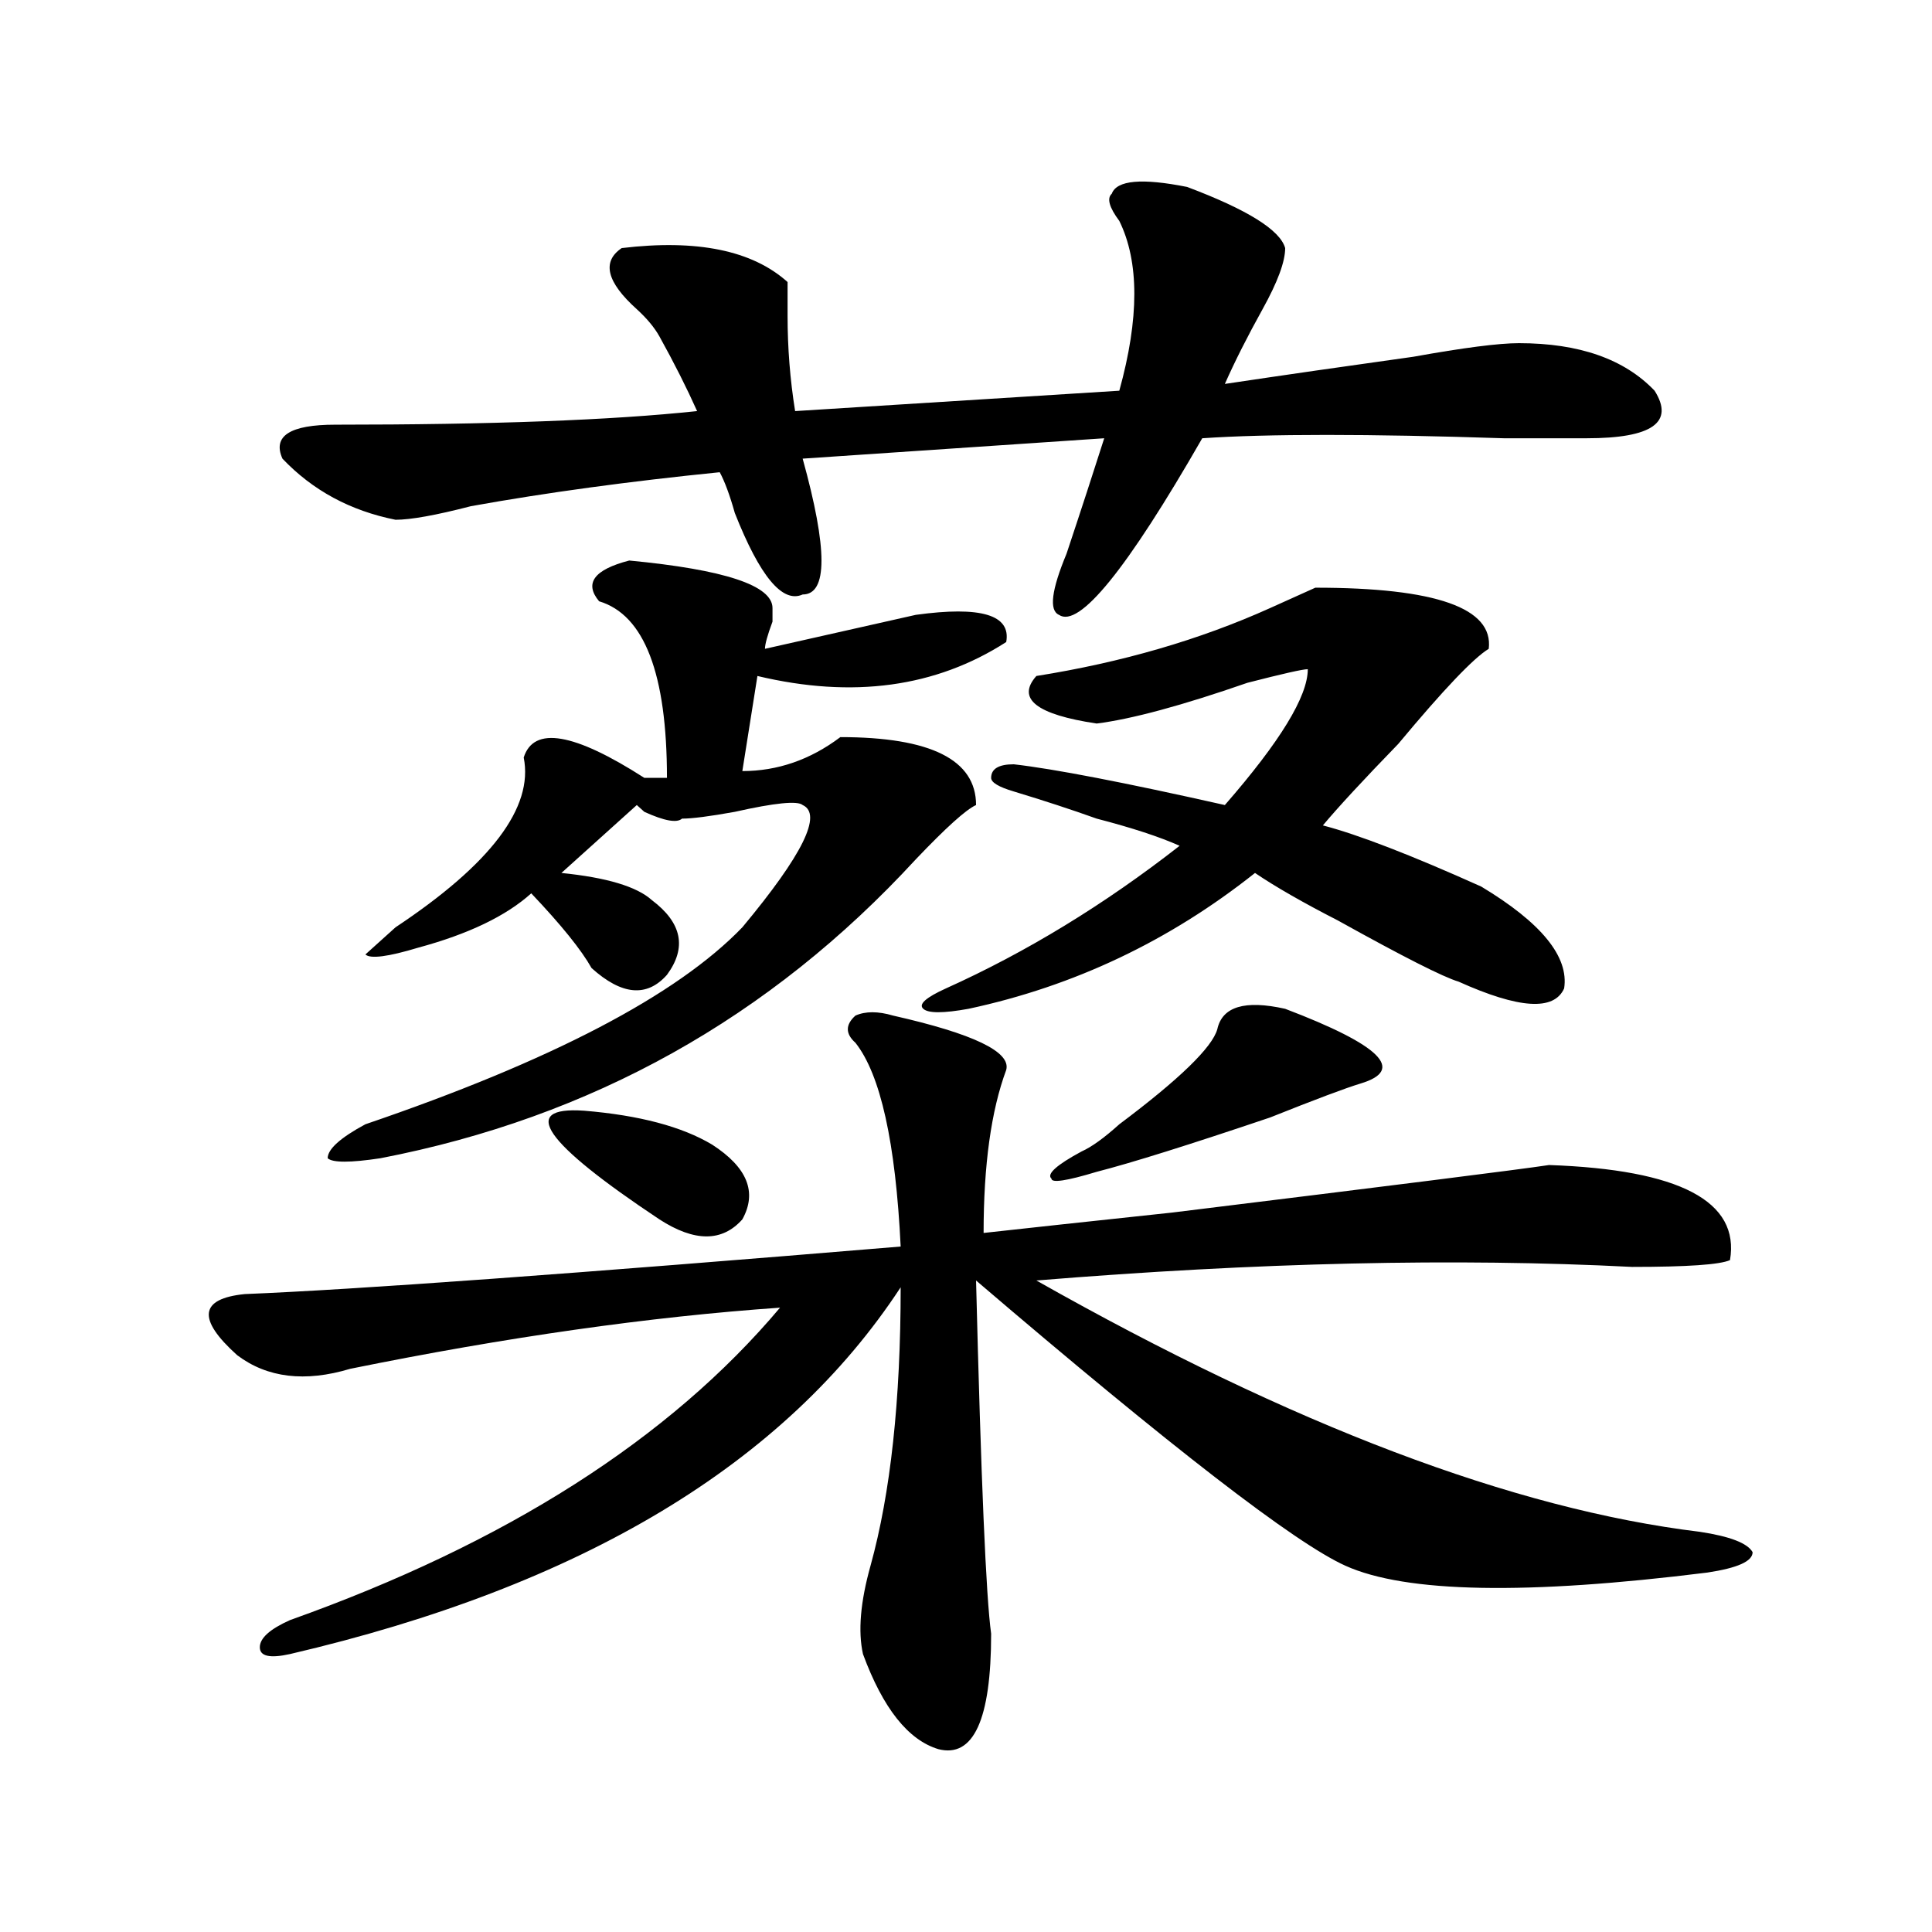
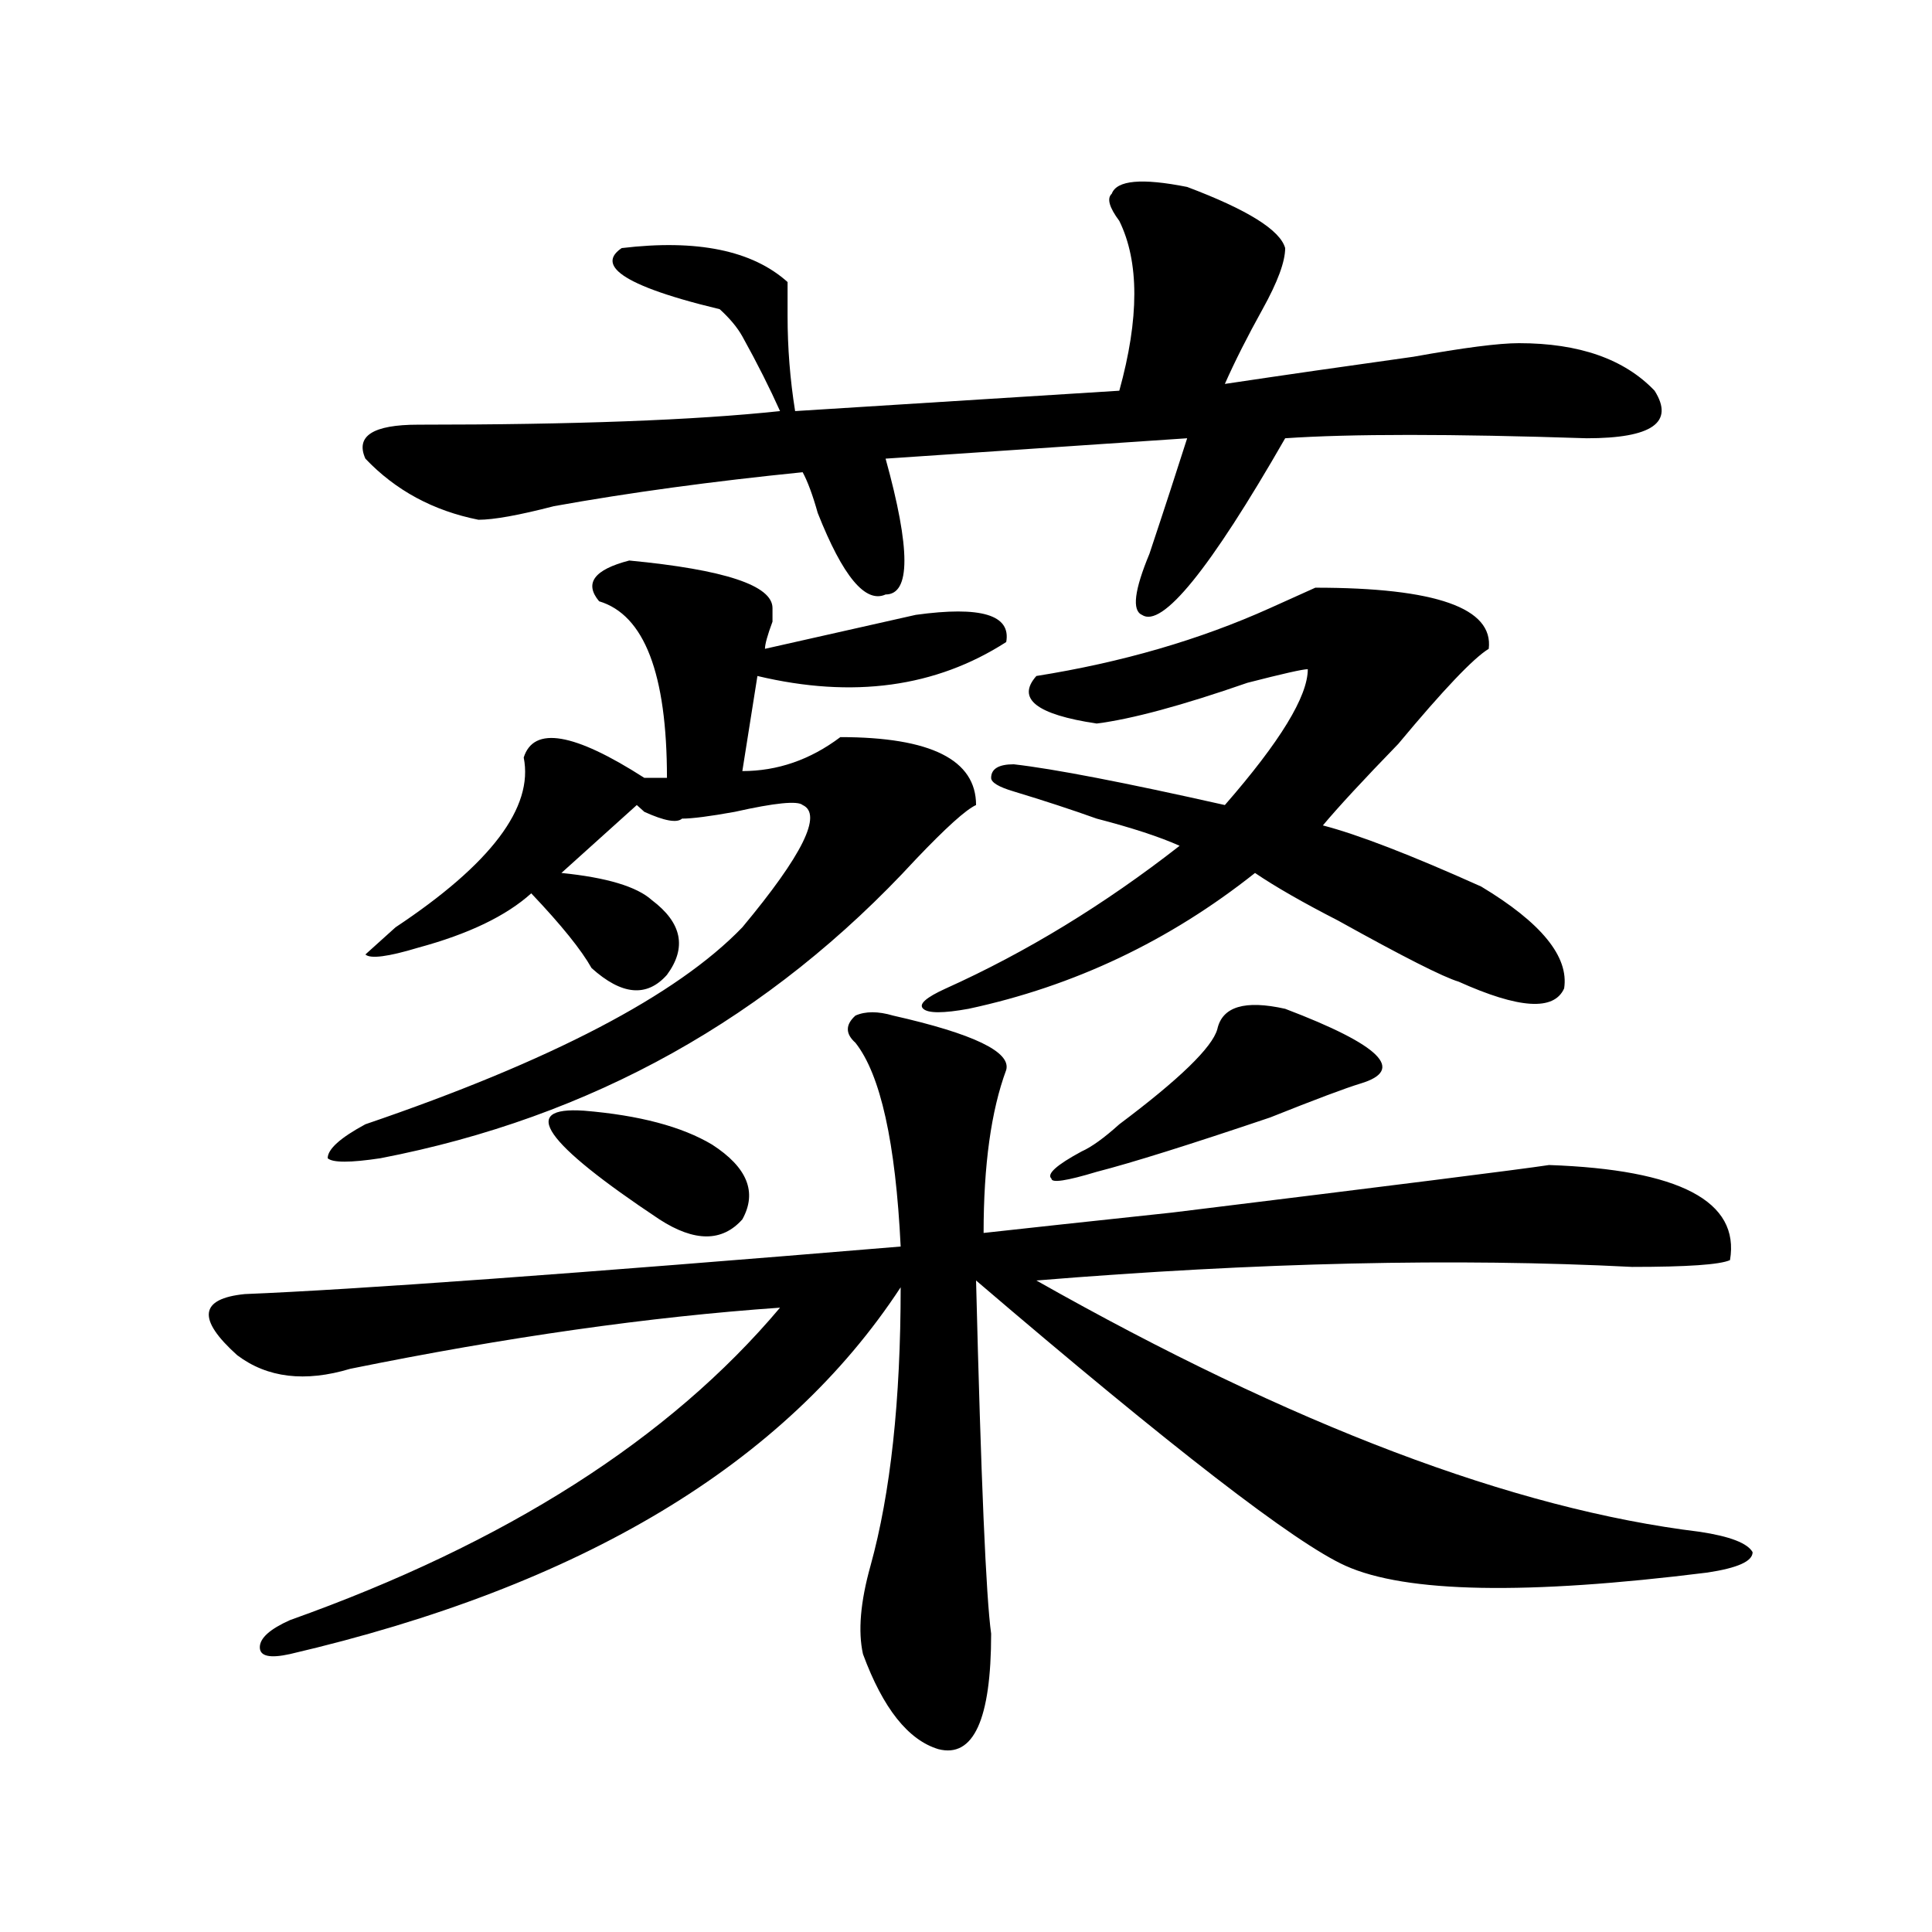
<svg xmlns="http://www.w3.org/2000/svg" version="1.1" id="图层_1" x="0px" y="0px" width="1000px" height="1000px" viewBox="0 0 1000 1000" enable-background="new 0 0 1000 1000" xml:space="preserve">
-   <path d="M462.281,525.672c41.584,9.394,61.096,18.786,58.535,28.125c-7.805,21.094-11.707,49.219-11.707,84.375  c20.792-2.308,53.291-5.823,97.559-10.547c114.448-14.063,179.508-22.247,195.117-24.609c67.62,2.362,98.839,18.786,93.656,49.219  c-5.244,2.362-22.134,3.516-50.73,3.516c-91.096-4.669-193.837-2.308-308.285,7.031c132.68,75.036,247.128,118.378,343.406,130.078  c15.609,2.362,24.694,5.878,27.316,10.547c0,4.724-7.805,8.185-23.414,10.547c-93.656,11.7-156.094,10.547-187.313-3.516  c-26.036-11.7-89.754-60.919-191.215-147.656c2.561,103.161,5.183,164.025,7.805,182.813c0,44.494-9.146,64.435-27.316,59.766  c-15.609-4.725-28.658-21.094-39.023-49.219c-2.622-11.756-1.342-26.972,3.902-45.703c10.365-37.464,15.609-85.528,15.609-144.141  c-59.877,91.406-165.24,154.688-316.09,189.844c-10.427,2.307-15.609,1.153-15.609-3.516c0-4.725,5.183-9.394,15.609-14.063  c111.826-39.825,196.397-93.714,253.652-161.719c-67.682,4.724-141.826,15.271-222.434,31.641  c-23.414,7.031-42.926,4.724-58.535-7.031c-20.854-18.731-19.512-29.278,3.902-31.641c57.193-2.308,170.361-10.547,339.504-24.609  c-2.622-53.888-10.427-89.044-23.414-105.469c-5.244-4.669-5.244-9.339,0-14.063C447.952,523.364,454.477,523.364,462.281,525.672z   M321.797,128.406c39.023-4.669,67.62,1.208,85.852,17.578c0,2.362,0,8.239,0,17.578c0,16.425,1.28,32.849,3.902,49.219  l167.801-10.547c10.365-37.464,10.365-66.797,0-87.891c-5.244-7.031-6.524-11.7-3.902-14.063c2.561-7.031,15.609-8.185,39.023-3.516  c31.219,11.755,48.108,22.302,50.73,31.641c0,7.031-3.902,17.578-11.707,31.641s-14.329,26.972-19.512,38.672  c31.219-4.669,63.718-9.339,97.559-14.063c25.975-4.669,44.206-7.031,54.633-7.031c31.219,0,54.633,8.239,70.242,24.609  c10.365,16.425-1.342,24.609-35.121,24.609c-7.805,0-22.134,0-42.926,0c-70.242-2.308-122.314-2.308-156.094,0  c-39.023,68.005-63.779,98.438-74.145,91.406c-5.244-2.308-3.902-12.854,3.902-31.641c7.805-23.401,14.268-43.341,19.512-59.766  l-156.094,10.547c12.987,46.911,12.987,70.313,0,70.313c-10.427,4.724-22.134-9.339-35.121-42.188  c-2.622-9.339-5.244-16.37-7.805-21.094c-46.828,4.724-89.754,10.547-128.777,17.578c-18.231,4.724-31.219,7.031-39.023,7.031  c-23.414-4.669-42.926-15.216-58.535-31.641c-5.244-11.7,3.902-17.578,27.316-17.578c80.607,0,143.045-2.308,187.313-7.031  c-5.244-11.7-11.707-24.609-19.512-38.672c-2.622-4.669-6.524-9.339-11.707-14.063C313.992,145.984,311.37,135.438,321.797,128.406z   M325.699,290.125c49.389,4.724,74.145,12.909,74.145,24.609v7.031c-2.622,7.031-3.902,11.755-3.902,14.063  c41.584-9.339,67.62-15.216,78.047-17.578c33.779-4.669,49.389,0,46.828,14.063c-36.463,23.456-79.389,29.333-128.777,17.578  l-7.805,49.219c18.17,0,35.121-5.823,50.73-17.578c46.828,0,70.242,11.755,70.242,35.156c-5.244,2.362-15.609,11.755-31.219,28.125  C398.502,526.88,306.188,578.406,196.922,599.5c-15.609,2.362-24.756,2.362-27.316,0c0-4.669,6.463-10.547,19.512-17.578  c96.217-32.794,161.276-66.797,195.117-101.953c31.219-37.464,41.584-58.558,31.219-63.281c-2.622-2.308-14.329-1.153-35.121,3.516  c-13.049,2.362-22.134,3.516-27.316,3.516c-2.622,2.362-9.146,1.208-19.512-3.516l-3.902-3.516  c-2.622,2.362-5.244,4.724-7.805,7.031c-2.622,2.362-13.049,11.755-31.219,28.125c23.414,2.362,39.023,7.031,46.828,14.063  c15.609,11.755,18.17,24.609,7.805,38.672c-10.427,11.755-23.414,10.547-39.023-3.516c-5.244-9.339-15.609-22.247-31.219-38.672  c-13.049,11.755-32.561,21.094-58.535,28.125c-15.609,4.724-24.756,5.878-27.316,3.516l15.609-14.063  c49.389-32.794,71.522-62.073,66.34-87.891c5.183-16.37,25.975-12.854,62.438,10.547h11.707c0-53.888-11.707-84.375-35.121-91.406  C302.285,301.88,307.468,294.849,325.699,290.125z M302.285,574.891c28.597,2.362,50.73,8.239,66.34,17.578  c18.17,11.755,23.414,24.609,15.609,38.672c-10.427,11.755-24.756,11.755-42.926,0C281.432,591.315,268.444,572.583,302.285,574.891  z M680.813,304.188c62.438,0,92.314,10.547,89.754,31.641c-7.805,4.724-23.414,21.094-46.828,49.219  c-18.231,18.786-31.219,32.849-39.023,42.188c18.17,4.724,45.486,15.271,81.949,31.641c31.219,18.786,45.486,36.364,42.926,52.734  c-5.244,11.755-23.414,10.547-54.633-3.516c-7.805-2.308-28.658-12.854-62.438-31.641c-18.231-9.339-32.561-17.578-42.926-24.609  c-44.268,35.156-93.656,58.612-148.289,70.313c-13.049,2.362-20.854,2.362-23.414,0c-2.622-2.308,1.28-5.823,11.707-10.547  c41.584-18.731,81.949-43.341,120.973-73.828c-10.427-4.669-24.756-9.339-42.926-14.063c-13.049-4.669-27.316-9.339-42.926-14.063  c-7.805-2.308-11.707-4.669-11.707-7.031c0-4.669,3.902-7.031,11.707-7.031c20.792,2.362,57.193,9.394,109.266,21.094  c28.597-32.794,42.926-56.25,42.926-70.313c-2.622,0-13.049,2.362-31.219,7.031c-33.841,11.755-59.877,18.786-78.047,21.094  c-31.219-4.669-41.646-12.854-31.219-24.609c44.206-7.031,84.51-18.731,120.973-35.156  C667.764,310.065,675.568,306.55,680.813,304.188z M665.203,522.156c49.389,18.786,62.438,31.641,39.023,38.672  c-7.805,2.362-23.414,8.239-46.828,17.578c-41.646,14.063-71.584,23.456-89.754,28.125c-15.609,4.724-23.414,5.878-23.414,3.516  c-2.622-2.308,2.561-7.031,15.609-14.063c5.183-2.308,11.707-7.031,19.512-14.063c31.219-23.401,48.108-39.825,50.73-49.219  C632.643,521.003,644.35,517.487,665.203,522.156z" />
+   <path d="M462.281,525.672c41.584,9.394,61.096,18.786,58.535,28.125c-7.805,21.094-11.707,49.219-11.707,84.375  c20.792-2.308,53.291-5.823,97.559-10.547c114.448-14.063,179.508-22.247,195.117-24.609c67.62,2.362,98.839,18.786,93.656,49.219  c-5.244,2.362-22.134,3.516-50.73,3.516c-91.096-4.669-193.837-2.308-308.285,7.031c132.68,75.036,247.128,118.378,343.406,130.078  c15.609,2.362,24.694,5.878,27.316,10.547c0,4.724-7.805,8.185-23.414,10.547c-93.656,11.7-156.094,10.547-187.313-3.516  c-26.036-11.7-89.754-60.919-191.215-147.656c2.561,103.161,5.183,164.025,7.805,182.813c0,44.494-9.146,64.435-27.316,59.766  c-15.609-4.725-28.658-21.094-39.023-49.219c-2.622-11.756-1.342-26.972,3.902-45.703c10.365-37.464,15.609-85.528,15.609-144.141  c-59.877,91.406-165.24,154.688-316.09,189.844c-10.427,2.307-15.609,1.153-15.609-3.516c0-4.725,5.183-9.394,15.609-14.063  c111.826-39.825,196.397-93.714,253.652-161.719c-67.682,4.724-141.826,15.271-222.434,31.641  c-23.414,7.031-42.926,4.724-58.535-7.031c-20.854-18.731-19.512-29.278,3.902-31.641c57.193-2.308,170.361-10.547,339.504-24.609  c-2.622-53.888-10.427-89.044-23.414-105.469c-5.244-4.669-5.244-9.339,0-14.063C447.952,523.364,454.477,523.364,462.281,525.672z   M321.797,128.406c39.023-4.669,67.62,1.208,85.852,17.578c0,2.362,0,8.239,0,17.578c0,16.425,1.28,32.849,3.902,49.219  l167.801-10.547c10.365-37.464,10.365-66.797,0-87.891c-5.244-7.031-6.524-11.7-3.902-14.063c2.561-7.031,15.609-8.185,39.023-3.516  c31.219,11.755,48.108,22.302,50.73,31.641c0,7.031-3.902,17.578-11.707,31.641s-14.329,26.972-19.512,38.672  c31.219-4.669,63.718-9.339,97.559-14.063c25.975-4.669,44.206-7.031,54.633-7.031c31.219,0,54.633,8.239,70.242,24.609  c10.365,16.425-1.342,24.609-35.121,24.609c-70.242-2.308-122.314-2.308-156.094,0  c-39.023,68.005-63.779,98.438-74.145,91.406c-5.244-2.308-3.902-12.854,3.902-31.641c7.805-23.401,14.268-43.341,19.512-59.766  l-156.094,10.547c12.987,46.911,12.987,70.313,0,70.313c-10.427,4.724-22.134-9.339-35.121-42.188  c-2.622-9.339-5.244-16.37-7.805-21.094c-46.828,4.724-89.754,10.547-128.777,17.578c-18.231,4.724-31.219,7.031-39.023,7.031  c-23.414-4.669-42.926-15.216-58.535-31.641c-5.244-11.7,3.902-17.578,27.316-17.578c80.607,0,143.045-2.308,187.313-7.031  c-5.244-11.7-11.707-24.609-19.512-38.672c-2.622-4.669-6.524-9.339-11.707-14.063C313.992,145.984,311.37,135.438,321.797,128.406z   M325.699,290.125c49.389,4.724,74.145,12.909,74.145,24.609v7.031c-2.622,7.031-3.902,11.755-3.902,14.063  c41.584-9.339,67.62-15.216,78.047-17.578c33.779-4.669,49.389,0,46.828,14.063c-36.463,23.456-79.389,29.333-128.777,17.578  l-7.805,49.219c18.17,0,35.121-5.823,50.73-17.578c46.828,0,70.242,11.755,70.242,35.156c-5.244,2.362-15.609,11.755-31.219,28.125  C398.502,526.88,306.188,578.406,196.922,599.5c-15.609,2.362-24.756,2.362-27.316,0c0-4.669,6.463-10.547,19.512-17.578  c96.217-32.794,161.276-66.797,195.117-101.953c31.219-37.464,41.584-58.558,31.219-63.281c-2.622-2.308-14.329-1.153-35.121,3.516  c-13.049,2.362-22.134,3.516-27.316,3.516c-2.622,2.362-9.146,1.208-19.512-3.516l-3.902-3.516  c-2.622,2.362-5.244,4.724-7.805,7.031c-2.622,2.362-13.049,11.755-31.219,28.125c23.414,2.362,39.023,7.031,46.828,14.063  c15.609,11.755,18.17,24.609,7.805,38.672c-10.427,11.755-23.414,10.547-39.023-3.516c-5.244-9.339-15.609-22.247-31.219-38.672  c-13.049,11.755-32.561,21.094-58.535,28.125c-15.609,4.724-24.756,5.878-27.316,3.516l15.609-14.063  c49.389-32.794,71.522-62.073,66.34-87.891c5.183-16.37,25.975-12.854,62.438,10.547h11.707c0-53.888-11.707-84.375-35.121-91.406  C302.285,301.88,307.468,294.849,325.699,290.125z M302.285,574.891c28.597,2.362,50.73,8.239,66.34,17.578  c18.17,11.755,23.414,24.609,15.609,38.672c-10.427,11.755-24.756,11.755-42.926,0C281.432,591.315,268.444,572.583,302.285,574.891  z M680.813,304.188c62.438,0,92.314,10.547,89.754,31.641c-7.805,4.724-23.414,21.094-46.828,49.219  c-18.231,18.786-31.219,32.849-39.023,42.188c18.17,4.724,45.486,15.271,81.949,31.641c31.219,18.786,45.486,36.364,42.926,52.734  c-5.244,11.755-23.414,10.547-54.633-3.516c-7.805-2.308-28.658-12.854-62.438-31.641c-18.231-9.339-32.561-17.578-42.926-24.609  c-44.268,35.156-93.656,58.612-148.289,70.313c-13.049,2.362-20.854,2.362-23.414,0c-2.622-2.308,1.28-5.823,11.707-10.547  c41.584-18.731,81.949-43.341,120.973-73.828c-10.427-4.669-24.756-9.339-42.926-14.063c-13.049-4.669-27.316-9.339-42.926-14.063  c-7.805-2.308-11.707-4.669-11.707-7.031c0-4.669,3.902-7.031,11.707-7.031c20.792,2.362,57.193,9.394,109.266,21.094  c28.597-32.794,42.926-56.25,42.926-70.313c-2.622,0-13.049,2.362-31.219,7.031c-33.841,11.755-59.877,18.786-78.047,21.094  c-31.219-4.669-41.646-12.854-31.219-24.609c44.206-7.031,84.51-18.731,120.973-35.156  C667.764,310.065,675.568,306.55,680.813,304.188z M665.203,522.156c49.389,18.786,62.438,31.641,39.023,38.672  c-7.805,2.362-23.414,8.239-46.828,17.578c-41.646,14.063-71.584,23.456-89.754,28.125c-15.609,4.724-23.414,5.878-23.414,3.516  c-2.622-2.308,2.561-7.031,15.609-14.063c5.183-2.308,11.707-7.031,19.512-14.063c31.219-23.401,48.108-39.825,50.73-49.219  C632.643,521.003,644.35,517.487,665.203,522.156z" />
</svg>